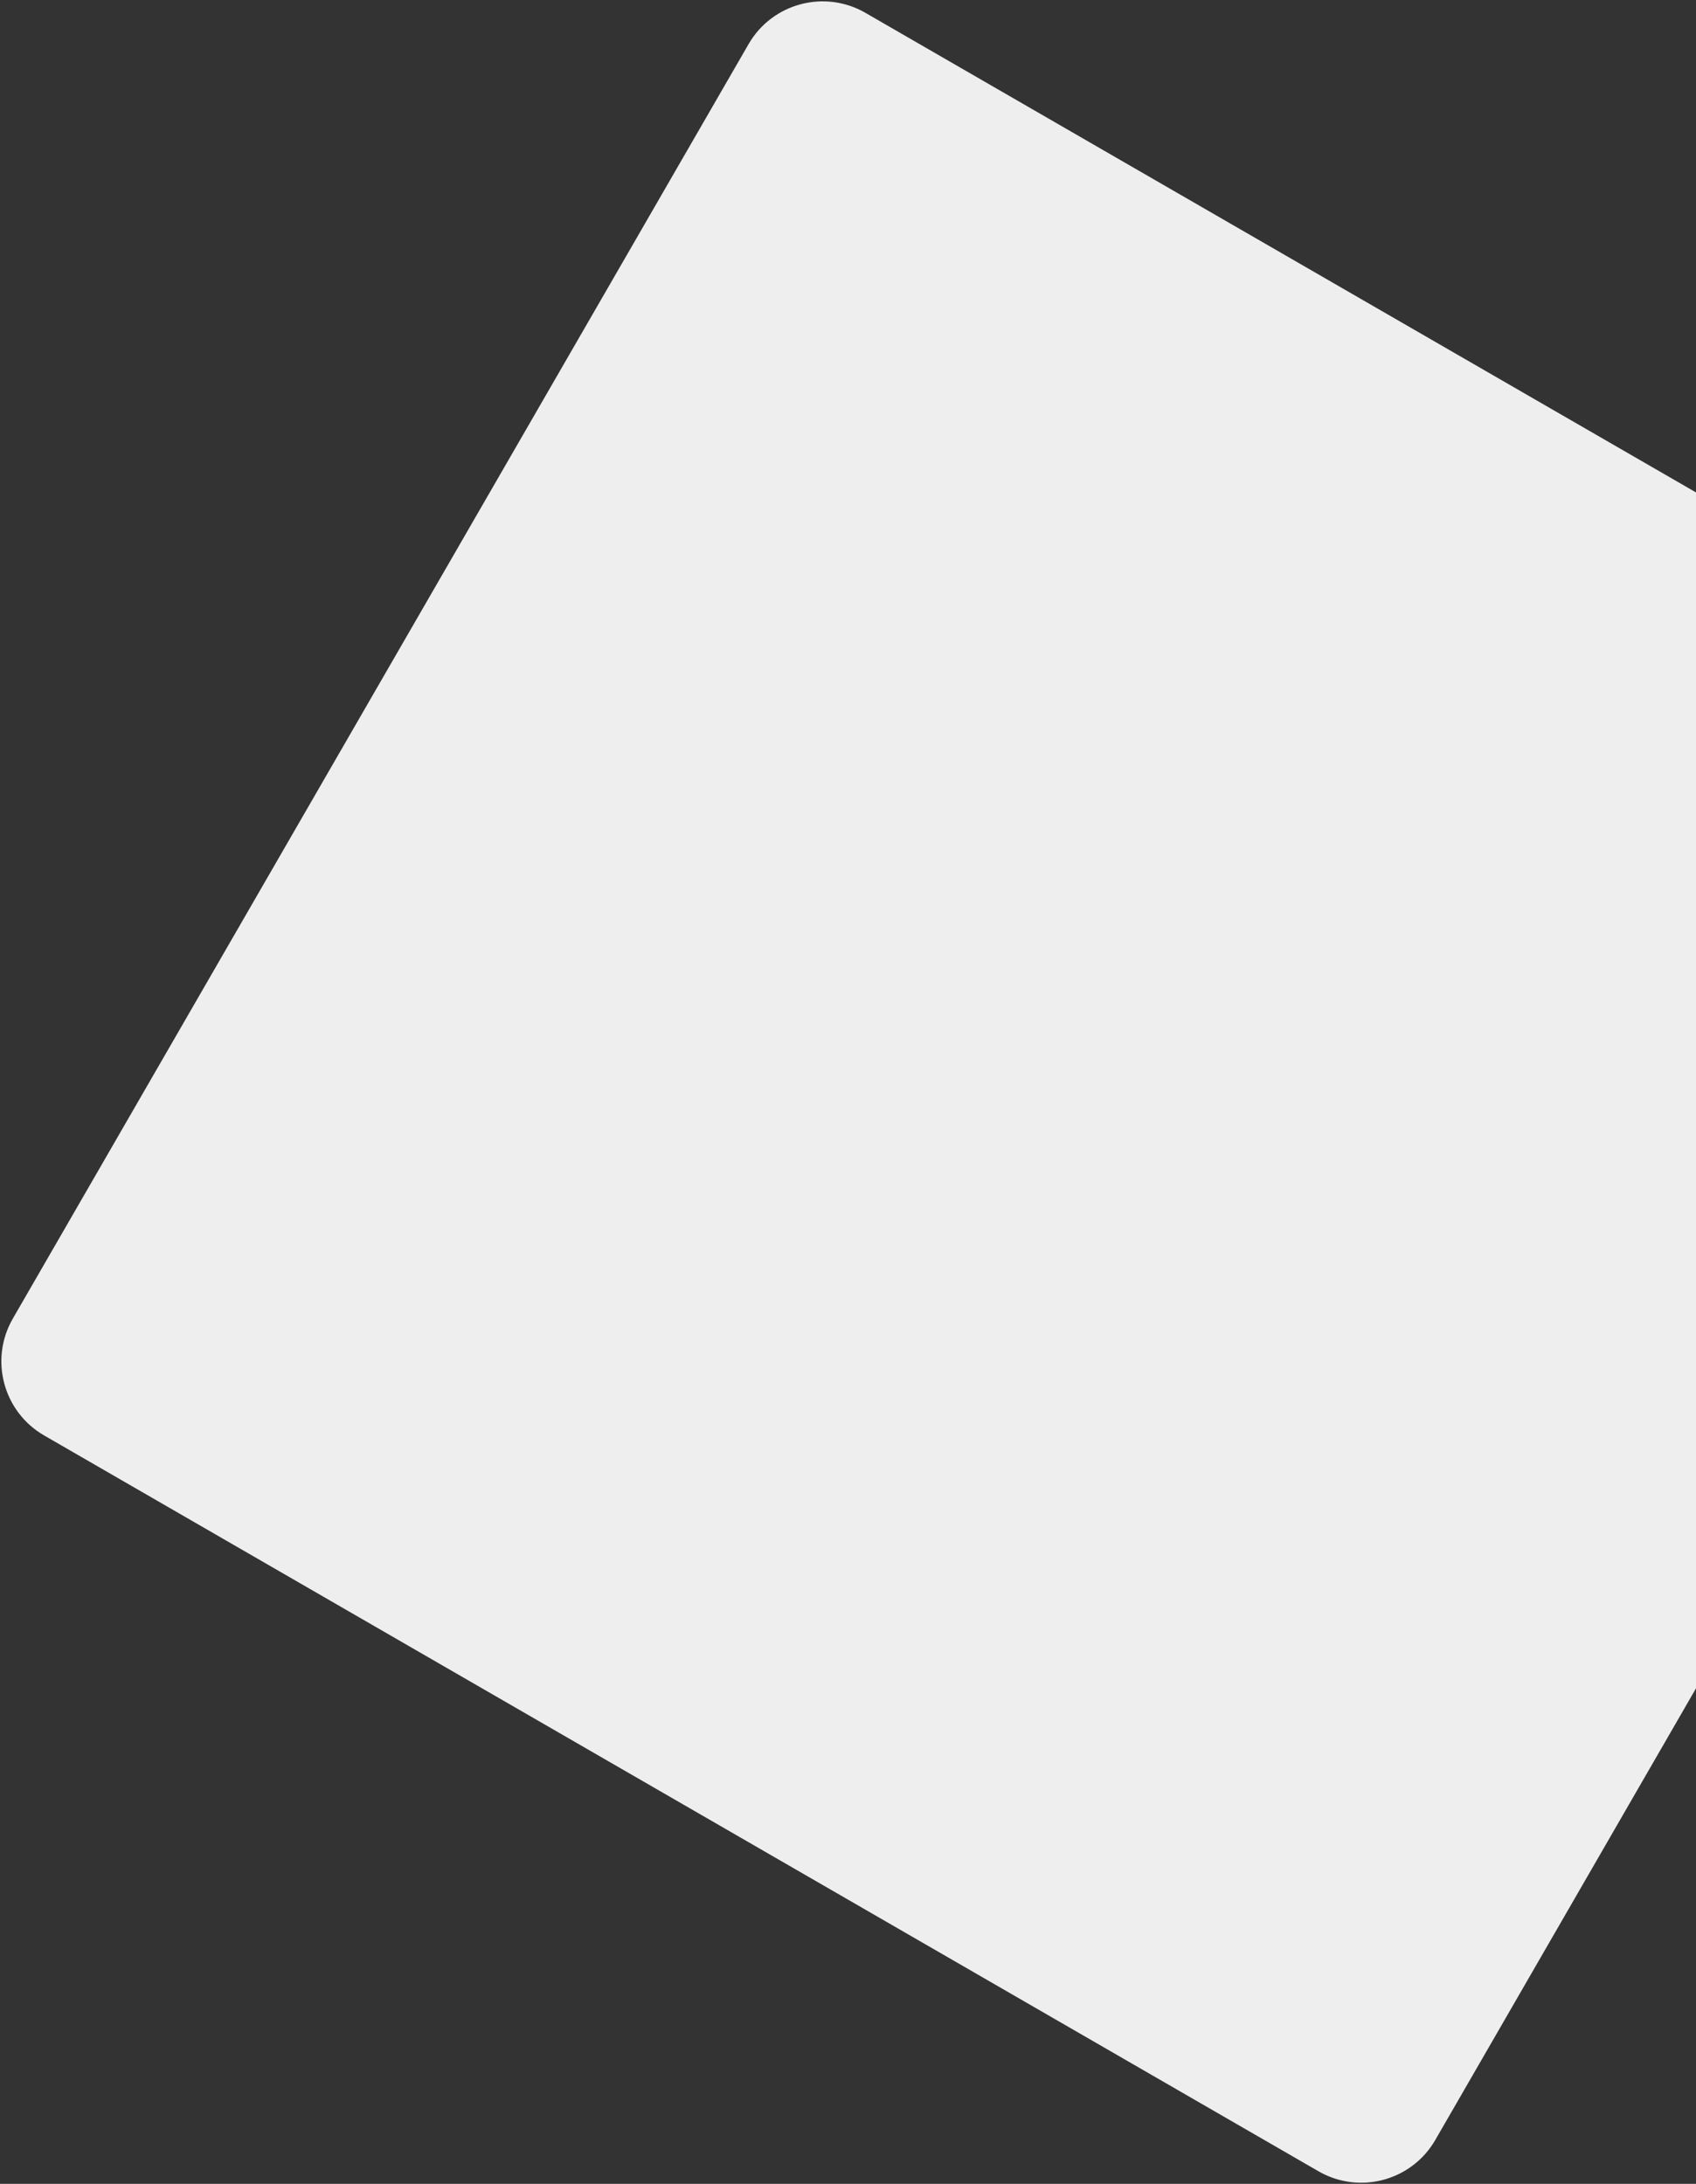
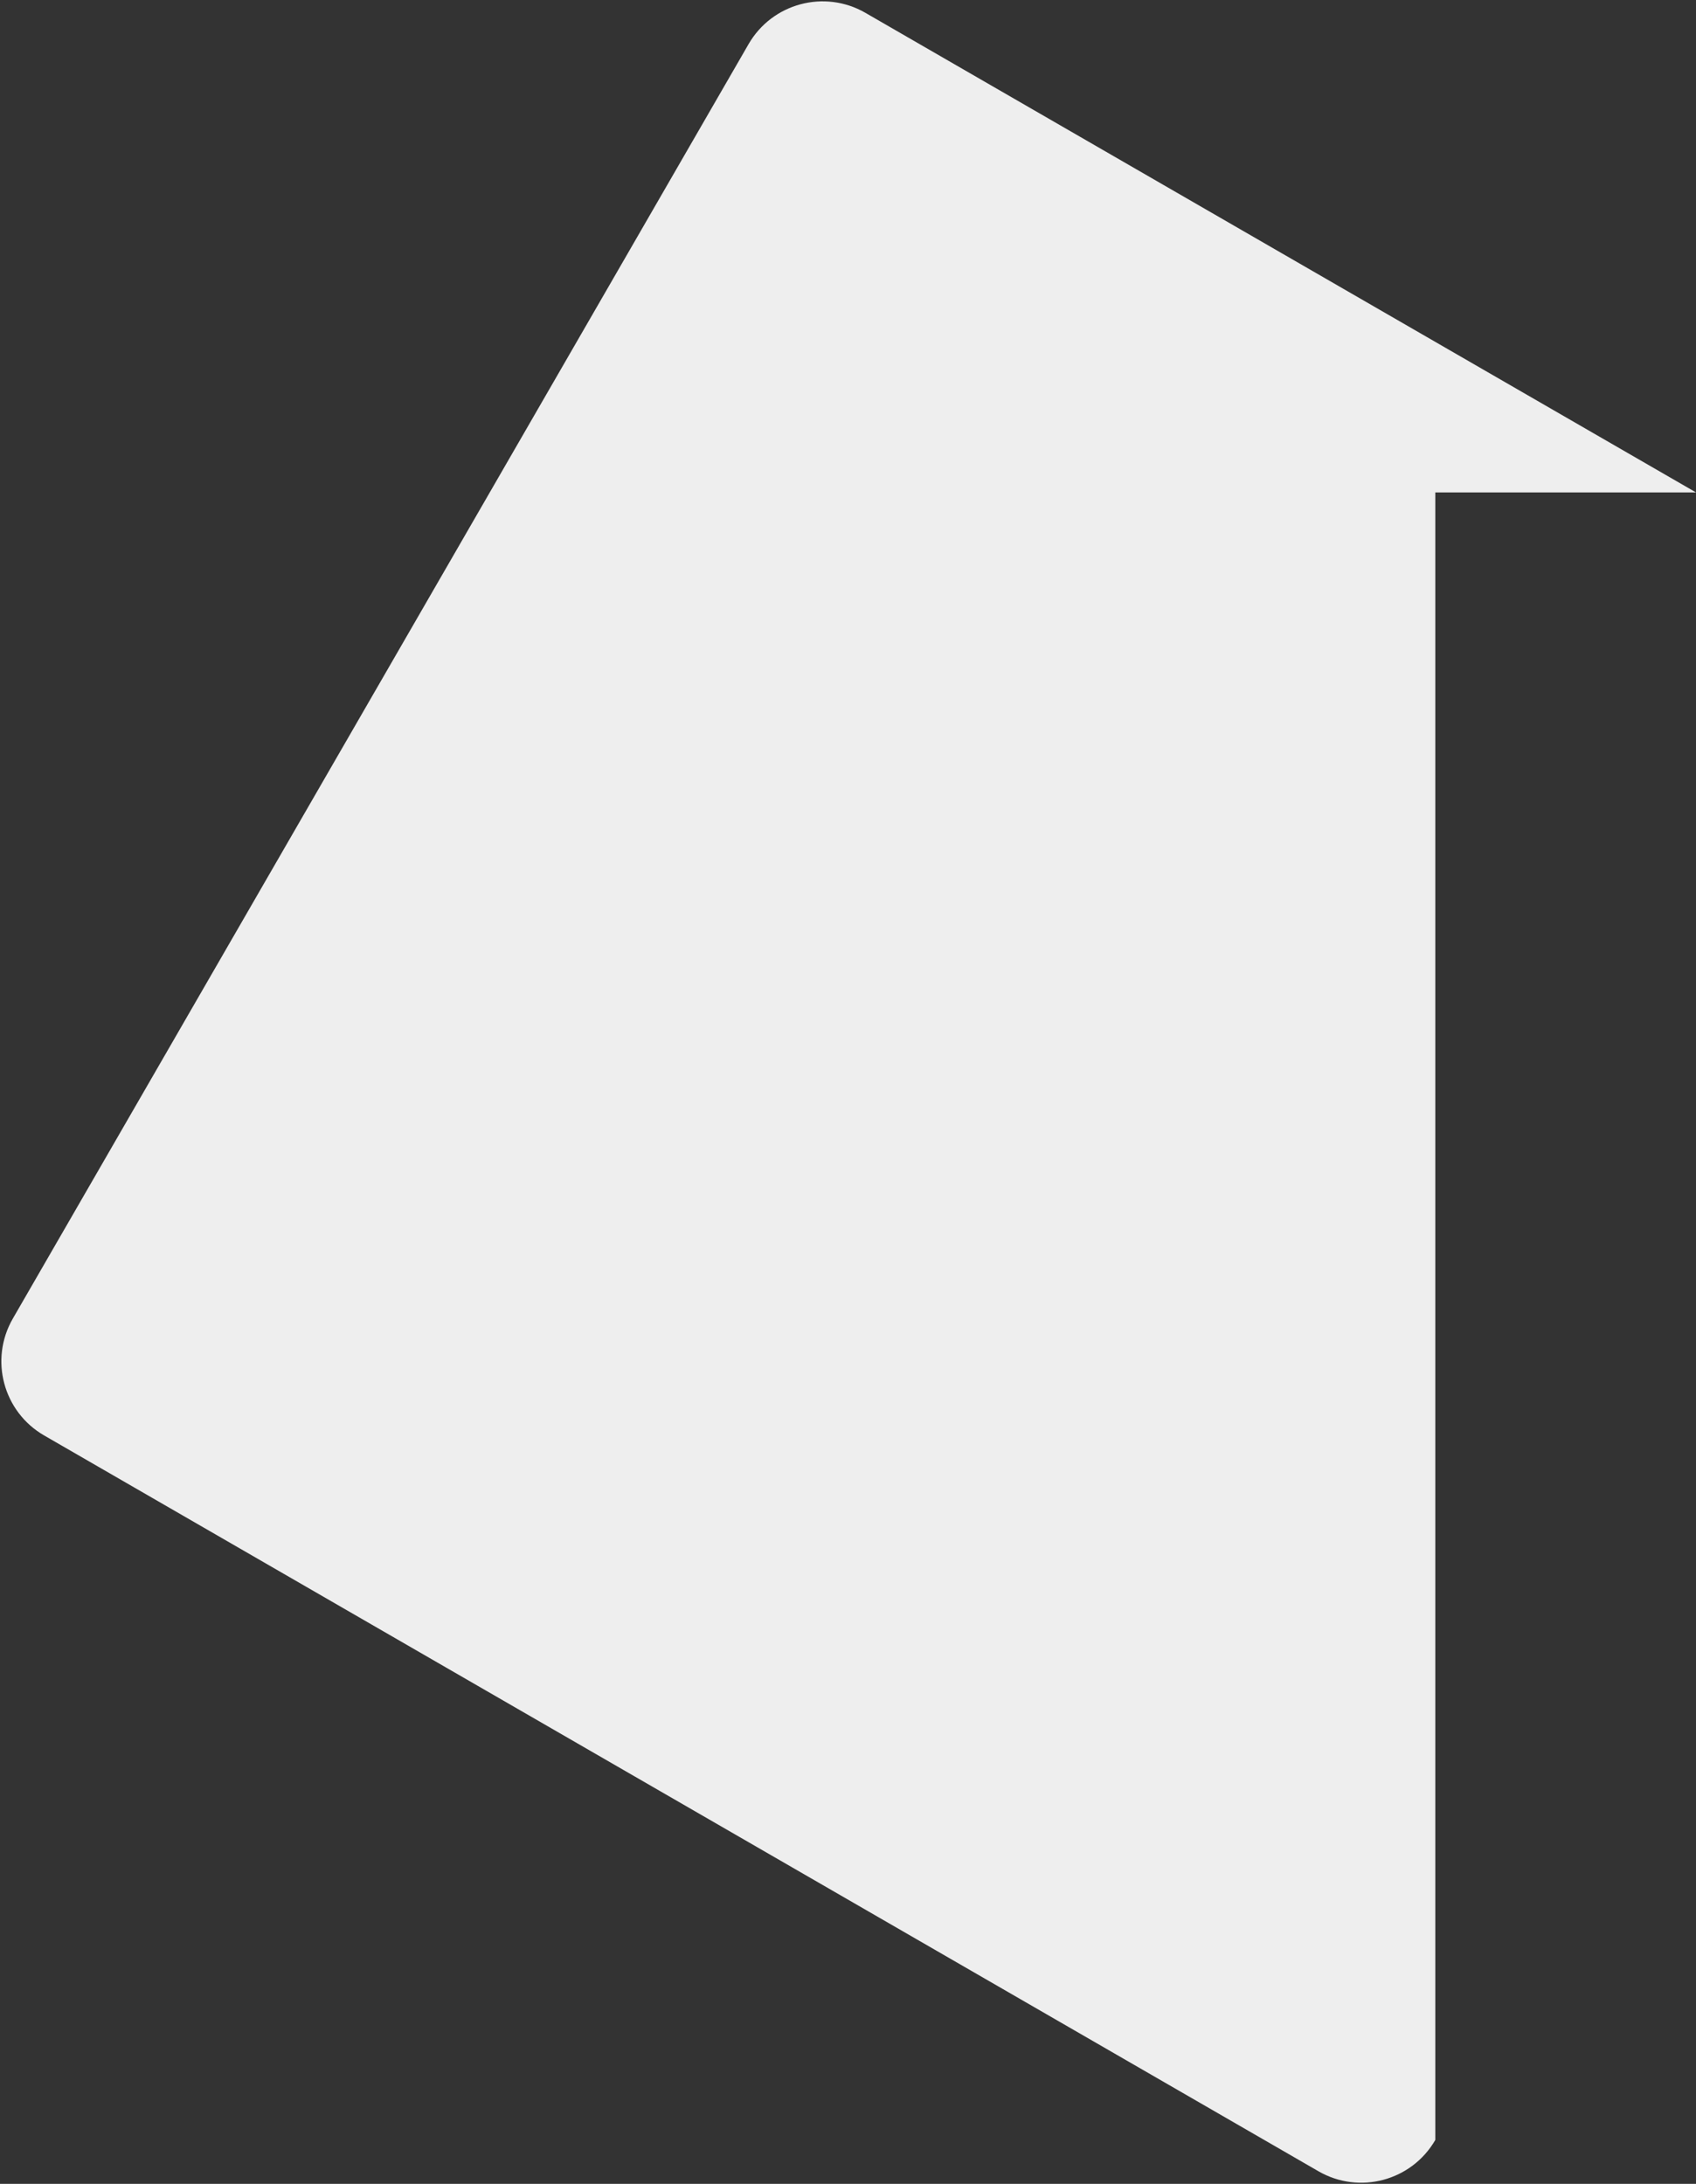
<svg xmlns="http://www.w3.org/2000/svg" width="793" height="1021" viewBox="0 0 793 1021" fill="none">
  <rect x="0" y="0" width="793" height="1021" fill="#333333" stroke="none" />
-   <path fill-rule="evenodd" clip-rule="evenodd" d="M793 230.219L404.641 6C385.509 -5.045 361.046 1.51 350 20.641L6 616.467C-5.046 635.598 1.509 660.062 20.641 671.107L616.466 1015.11C635.598 1026.15 660.062 1019.6 671.107 1000.47L793 789.342V230.219Z" fill="#EEEEEE" />
+   <path fill-rule="evenodd" clip-rule="evenodd" d="M793 230.219L404.641 6C385.509 -5.045 361.046 1.51 350 20.641L6 616.467C-5.046 635.598 1.509 660.062 20.641 671.107L616.466 1015.11C635.598 1026.15 660.062 1019.6 671.107 1000.47V230.219Z" fill="#EEEEEE" />
</svg>